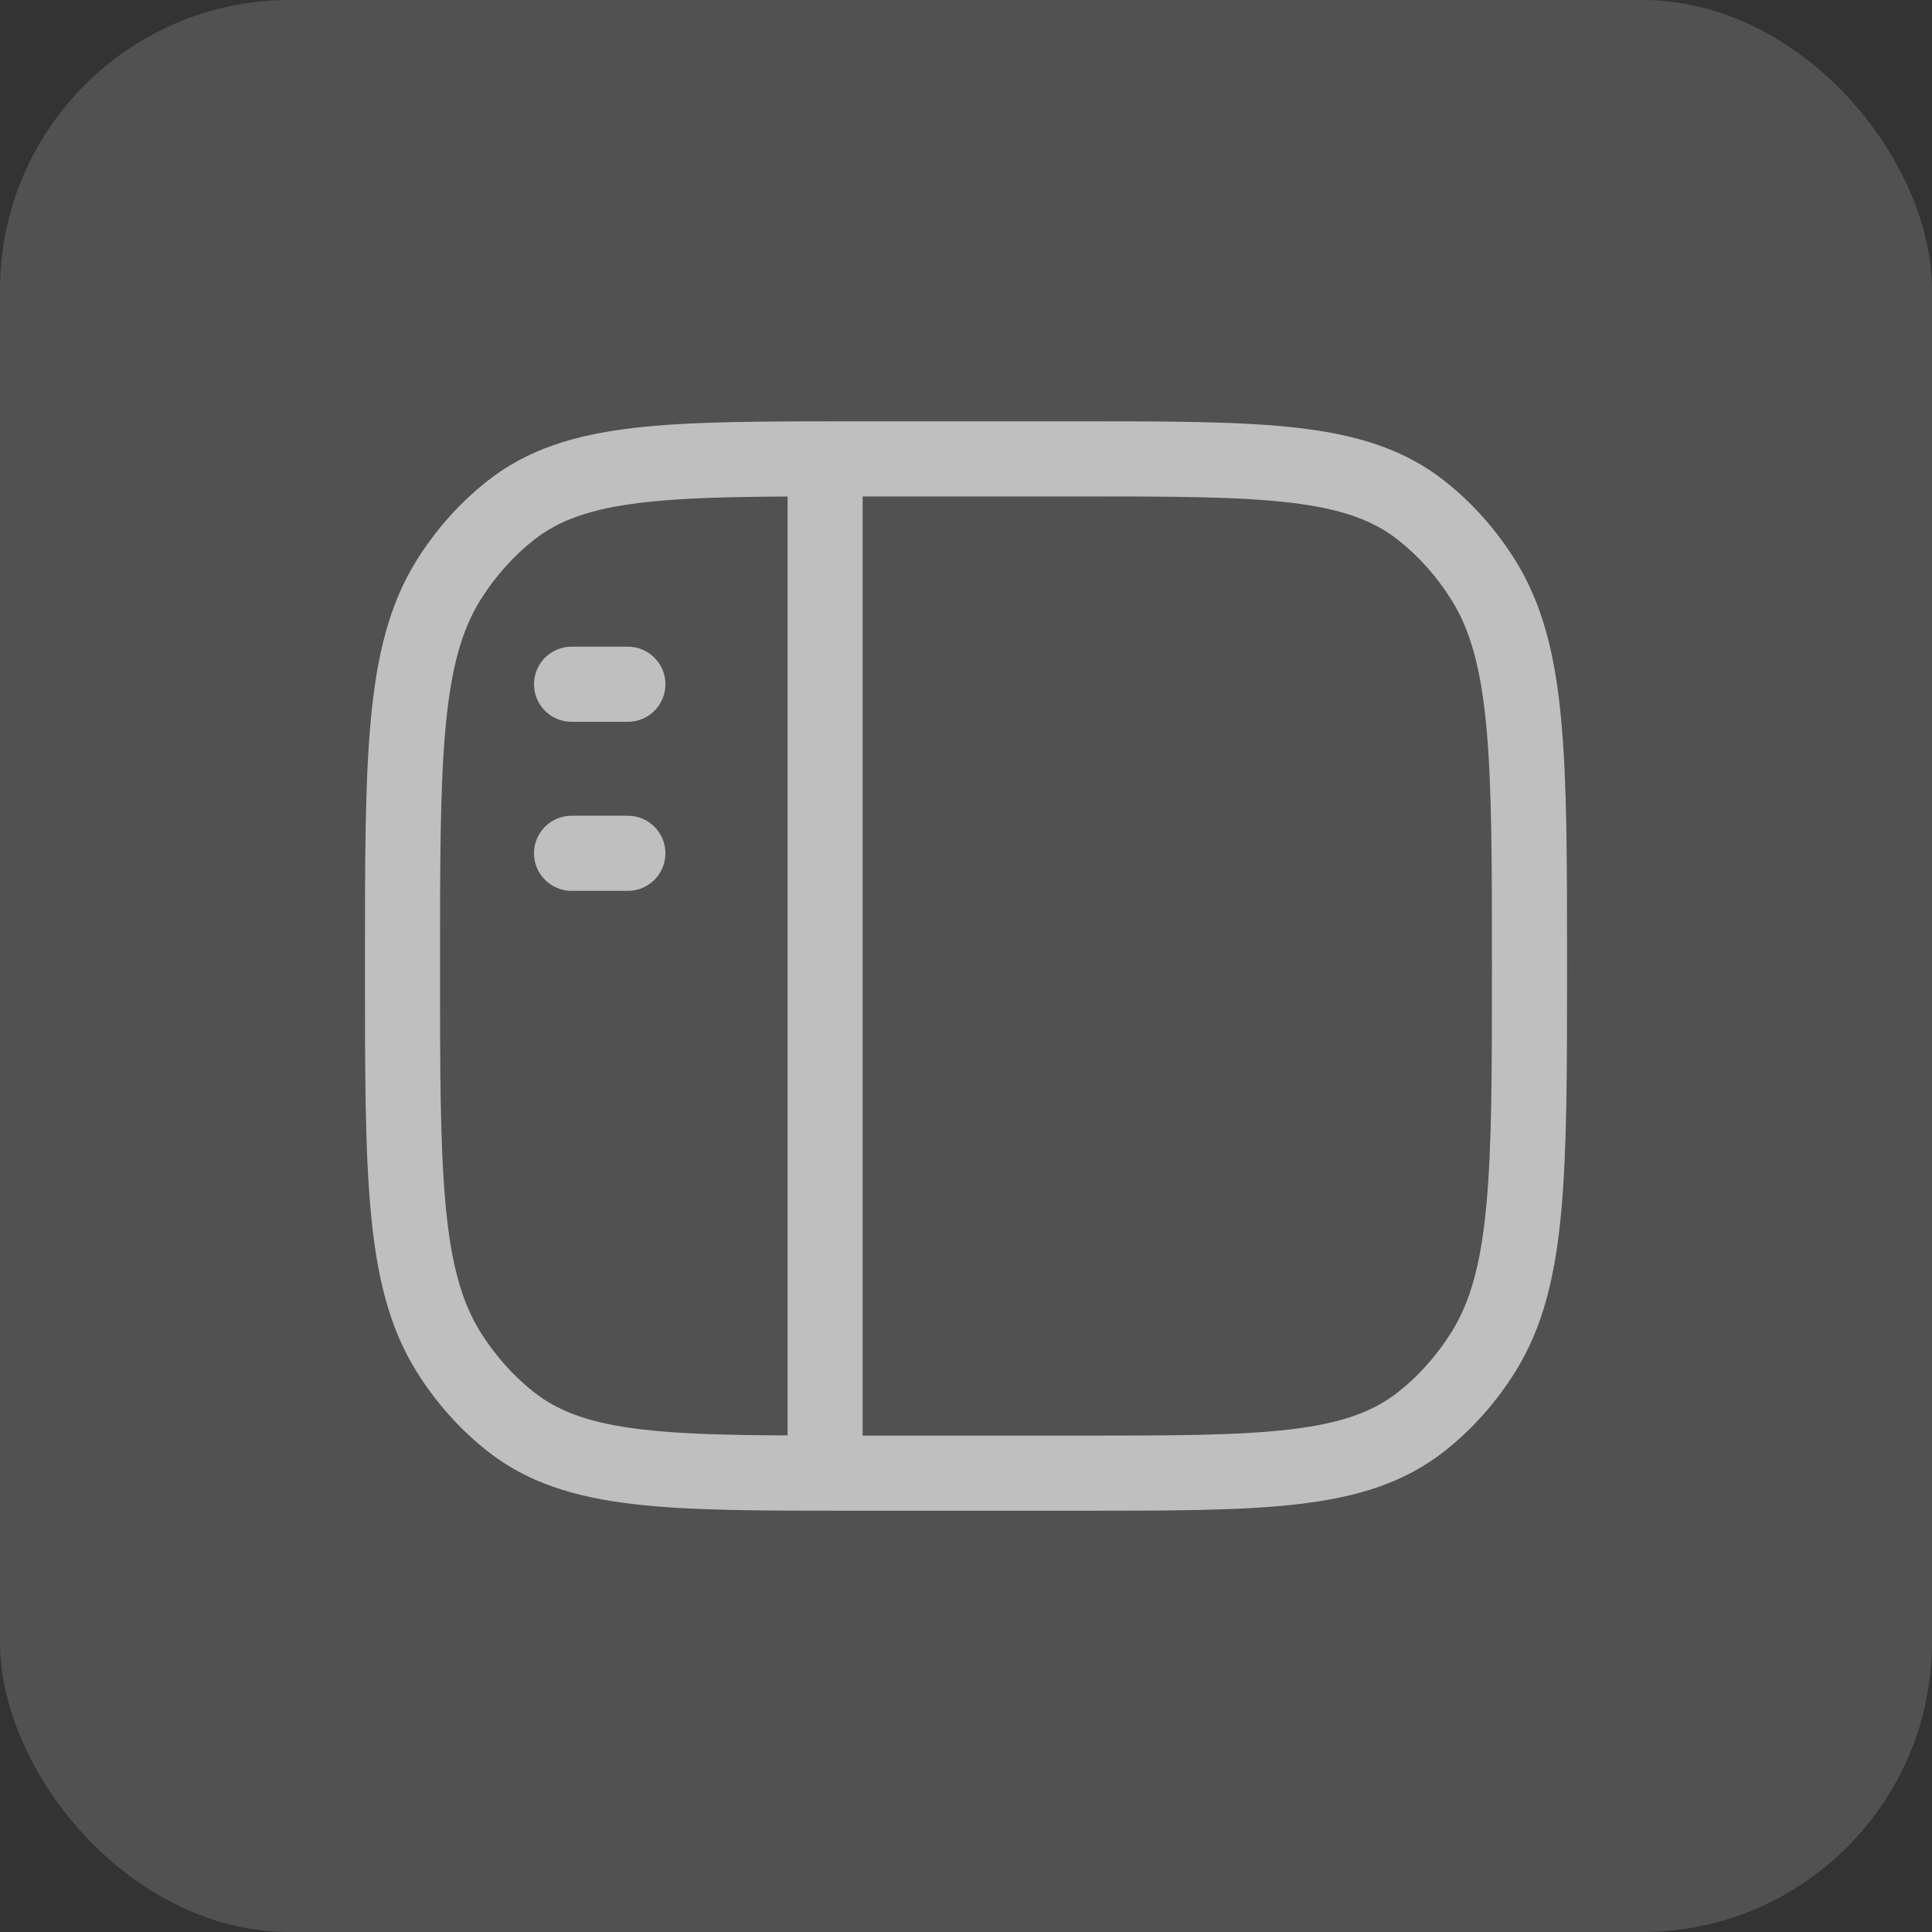
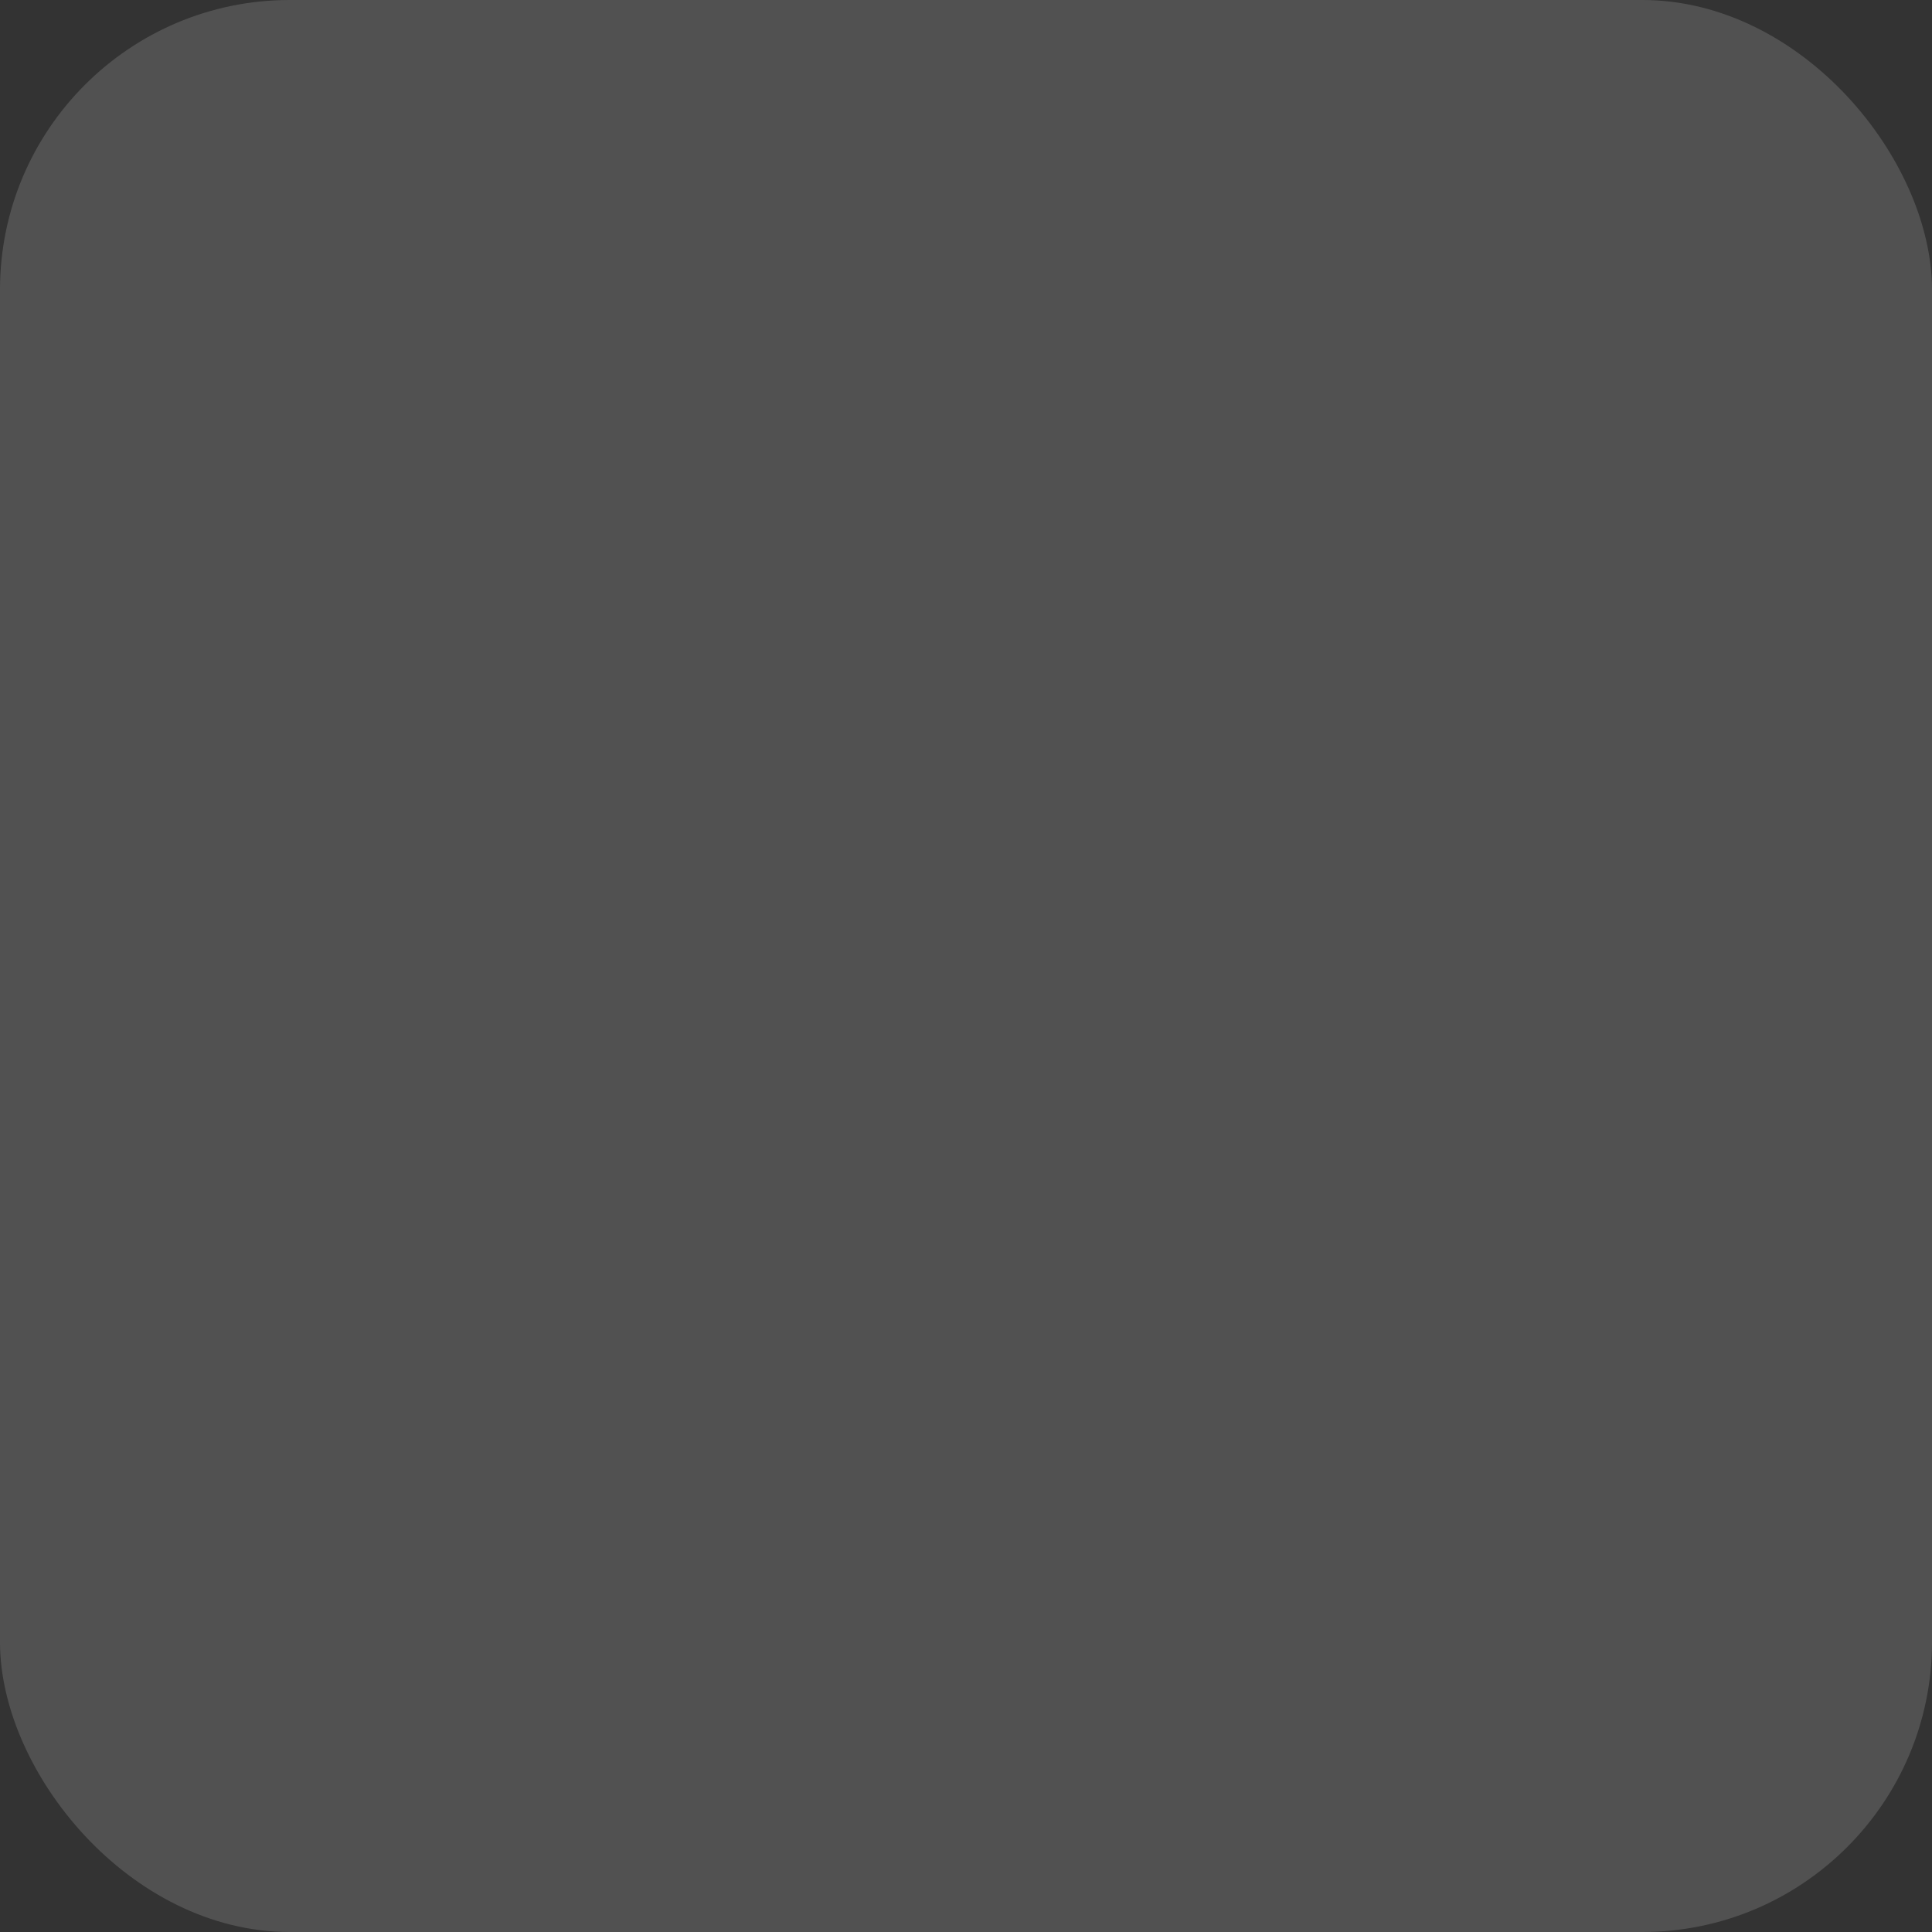
<svg xmlns="http://www.w3.org/2000/svg" width="40" height="40" viewBox="0 0 40 40" fill="none">
  <rect x="0" y="0" width="40" height="40" fill="#333333" stroke="none" />
  <rect width="40" height="40" rx="6" fill="white" fill-opacity="0.15" />
-   <path d="M22.333 8.723C24.227 8.723 25.716 8.722 26.898 8.862C28.1 9.004 29.076 9.301 29.909 9.958C30.484 10.411 30.98 10.97 31.377 11.608C31.943 12.517 32.199 13.574 32.322 14.895C32.445 16.206 32.444 17.864 32.444 20C32.444 22.137 32.445 23.795 32.322 25.106C32.199 26.426 31.943 27.484 31.377 28.393C30.98 29.031 30.484 29.59 29.909 30.044C29.076 30.7 28.1 30.997 26.898 31.139C25.716 31.279 24.227 31.278 22.333 31.278H17.666C15.773 31.278 14.284 31.279 13.102 31.139C11.9 30.997 10.924 30.7 10.091 30.044C9.516 29.59 9.019 29.031 8.622 28.393C8.056 27.484 7.802 26.426 7.678 25.106C7.555 23.795 7.556 22.137 7.556 20C7.556 17.864 7.555 16.206 7.678 14.895C7.801 13.575 8.056 12.517 8.622 11.608C9.019 10.97 9.516 10.411 10.091 9.958C10.924 9.301 11.9 9.004 13.102 8.862C14.284 8.722 15.773 8.723 17.666 8.723H22.333ZM17.86 29.723H22.333C24.265 29.723 25.645 29.721 26.715 29.594C27.764 29.47 28.424 29.233 28.946 28.822L29.105 28.691C29.467 28.378 29.789 28 30.057 27.571C30.44 26.955 30.66 26.173 30.773 24.96C30.888 23.739 30.889 22.167 30.889 20C30.889 17.834 30.888 16.262 30.773 15.04C30.66 13.828 30.44 13.046 30.057 12.43C29.751 11.939 29.374 11.516 28.946 11.179C28.424 10.768 27.765 10.531 26.715 10.407C25.645 10.28 24.265 10.278 22.333 10.278H17.86V29.723ZM16.306 10.28C15.058 10.286 14.084 10.312 13.284 10.407C12.235 10.531 11.575 10.768 11.053 11.179C10.625 11.516 10.248 11.939 9.942 12.43C9.559 13.046 9.34 13.829 9.227 15.04C9.112 16.262 9.11 17.834 9.11 20C9.11 22.167 9.112 23.739 9.227 24.96C9.34 26.173 9.559 26.955 9.942 27.571C10.248 28.062 10.625 28.485 11.053 28.822C11.575 29.233 12.235 29.47 13.284 29.594C14.084 29.689 15.058 29.713 16.306 29.719V10.28ZM13 16.889C13.429 16.889 13.777 17.237 13.777 17.666C13.777 18.096 13.429 18.444 13 18.444H11.833C11.404 18.444 11.056 18.096 11.056 17.666C11.056 17.237 11.404 16.889 11.833 16.889H13ZM13 13.389C13.429 13.389 13.777 13.737 13.777 14.166C13.777 14.596 13.429 14.944 13 14.944H11.833C11.404 14.944 11.056 14.596 11.056 14.166C11.056 13.737 11.404 13.389 11.833 13.389H13Z" fill="#BFBFBF" />
</svg>